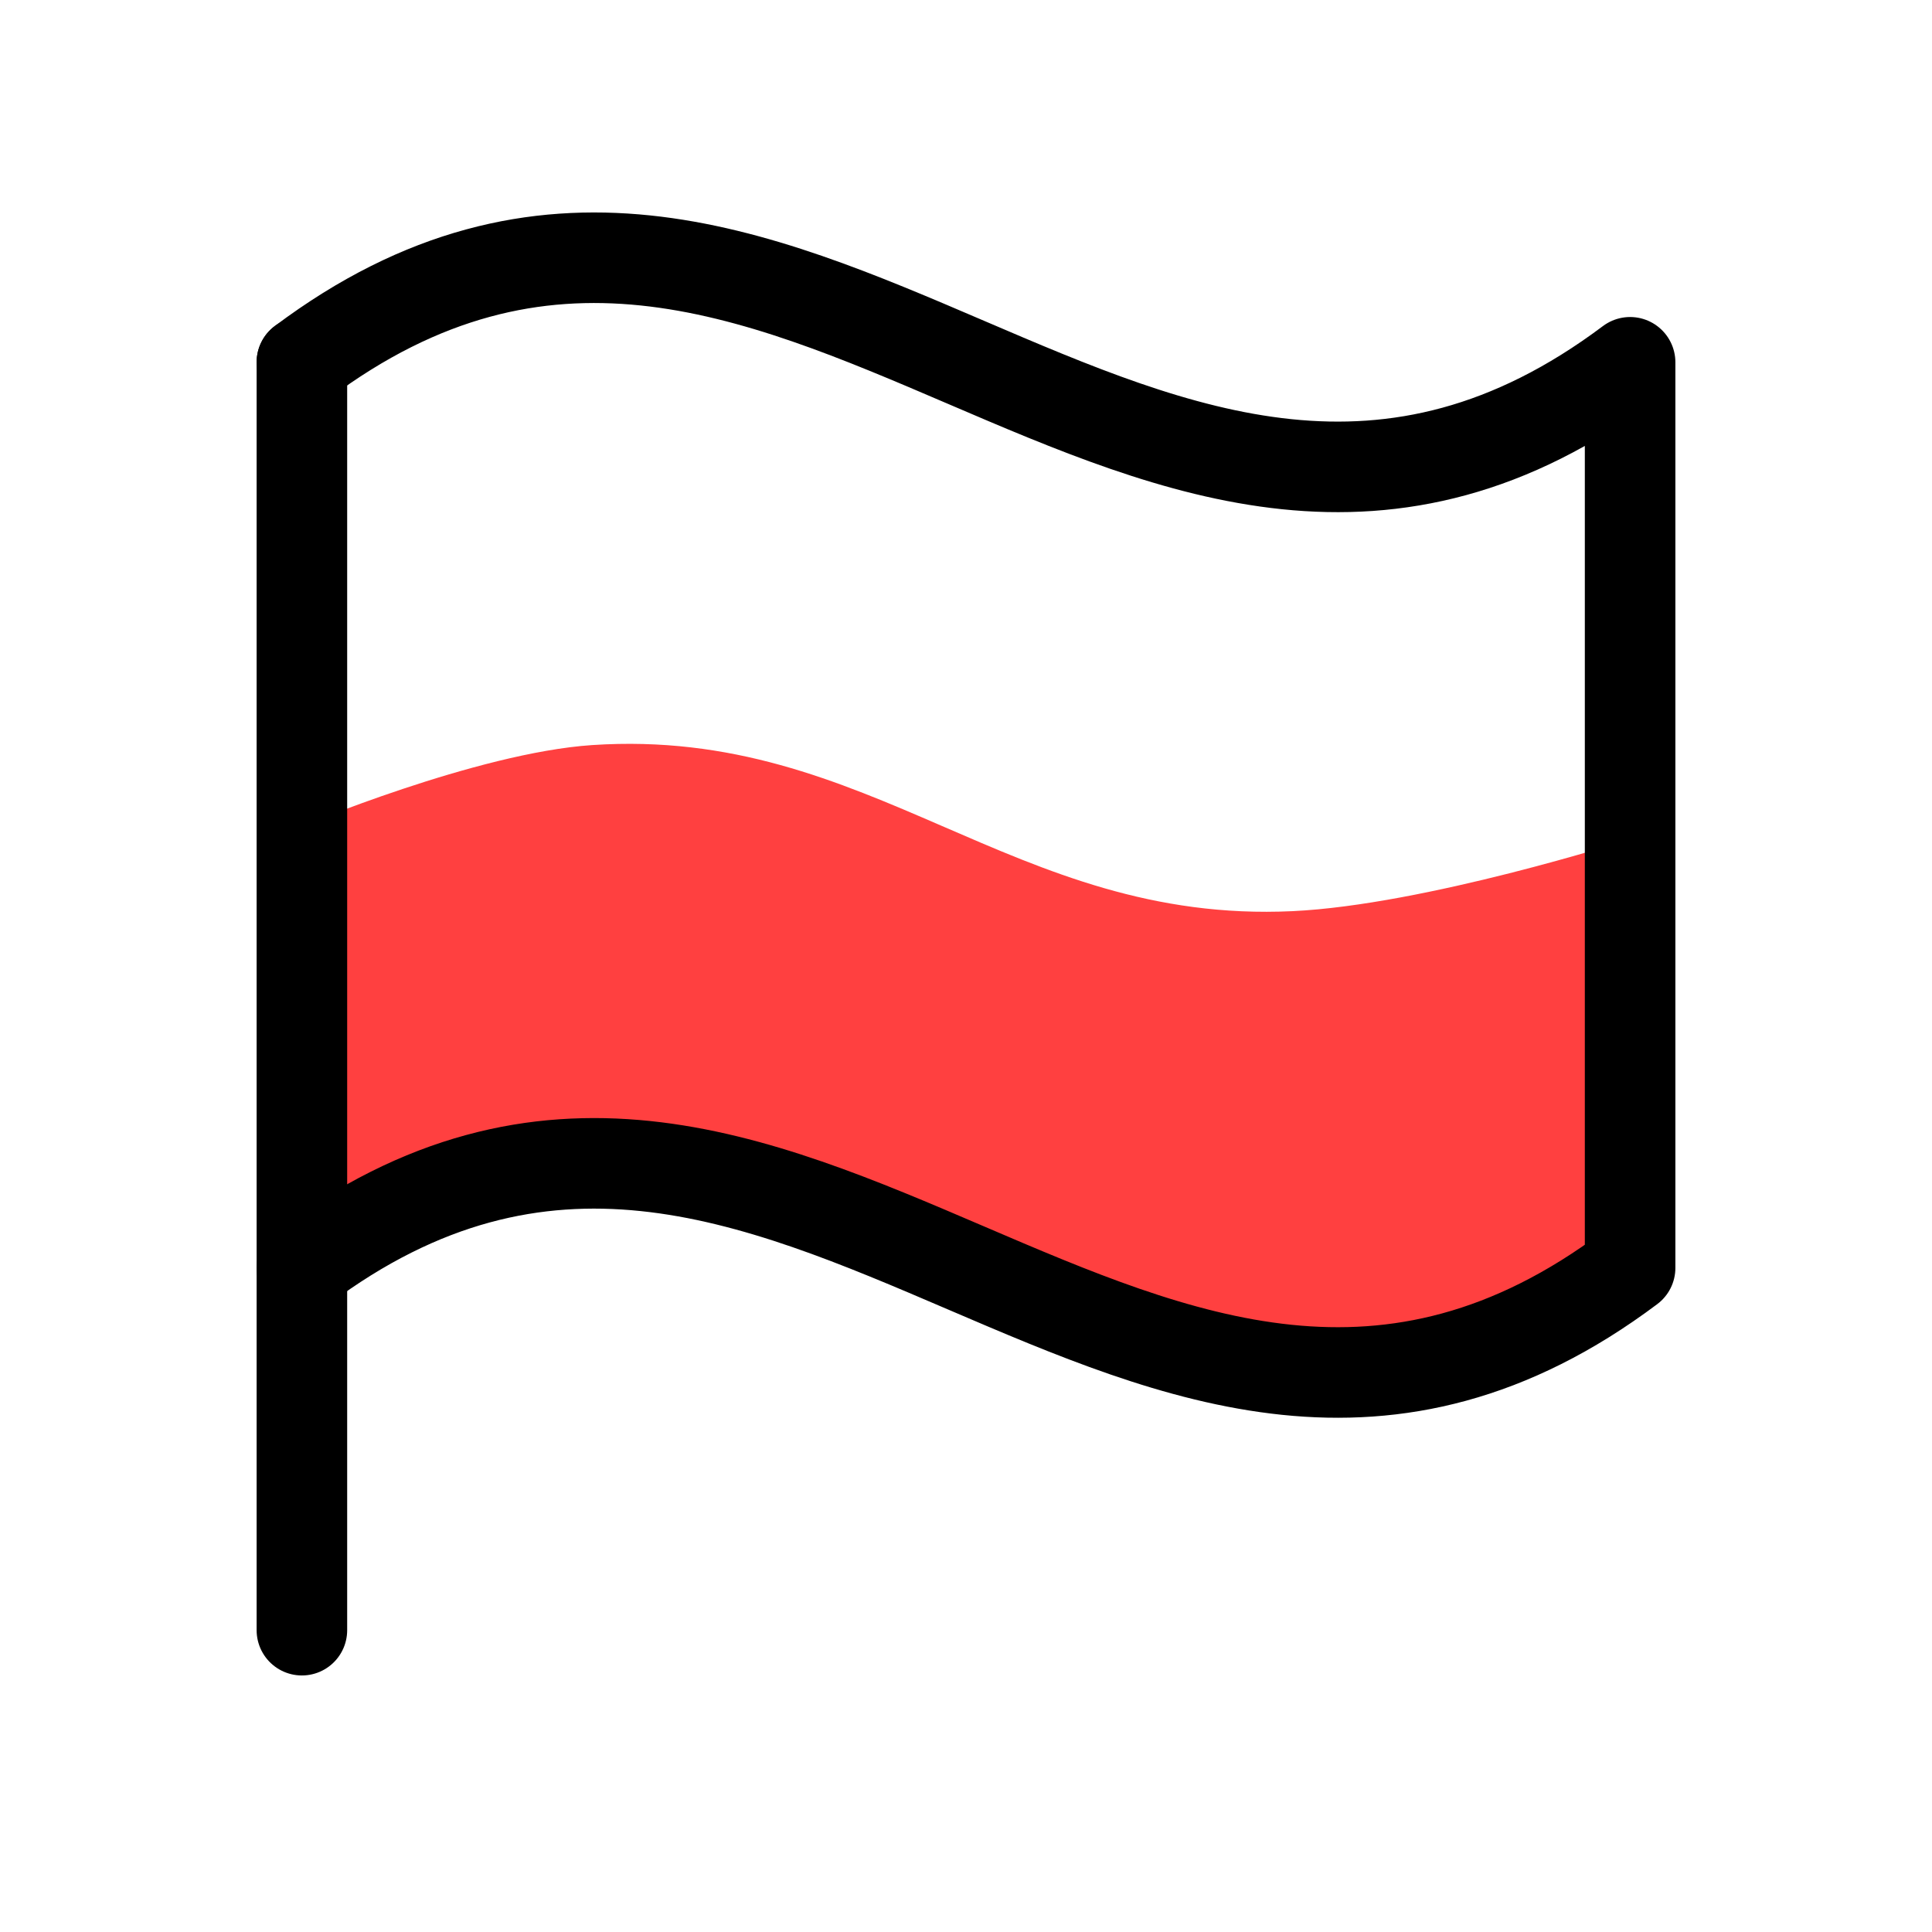
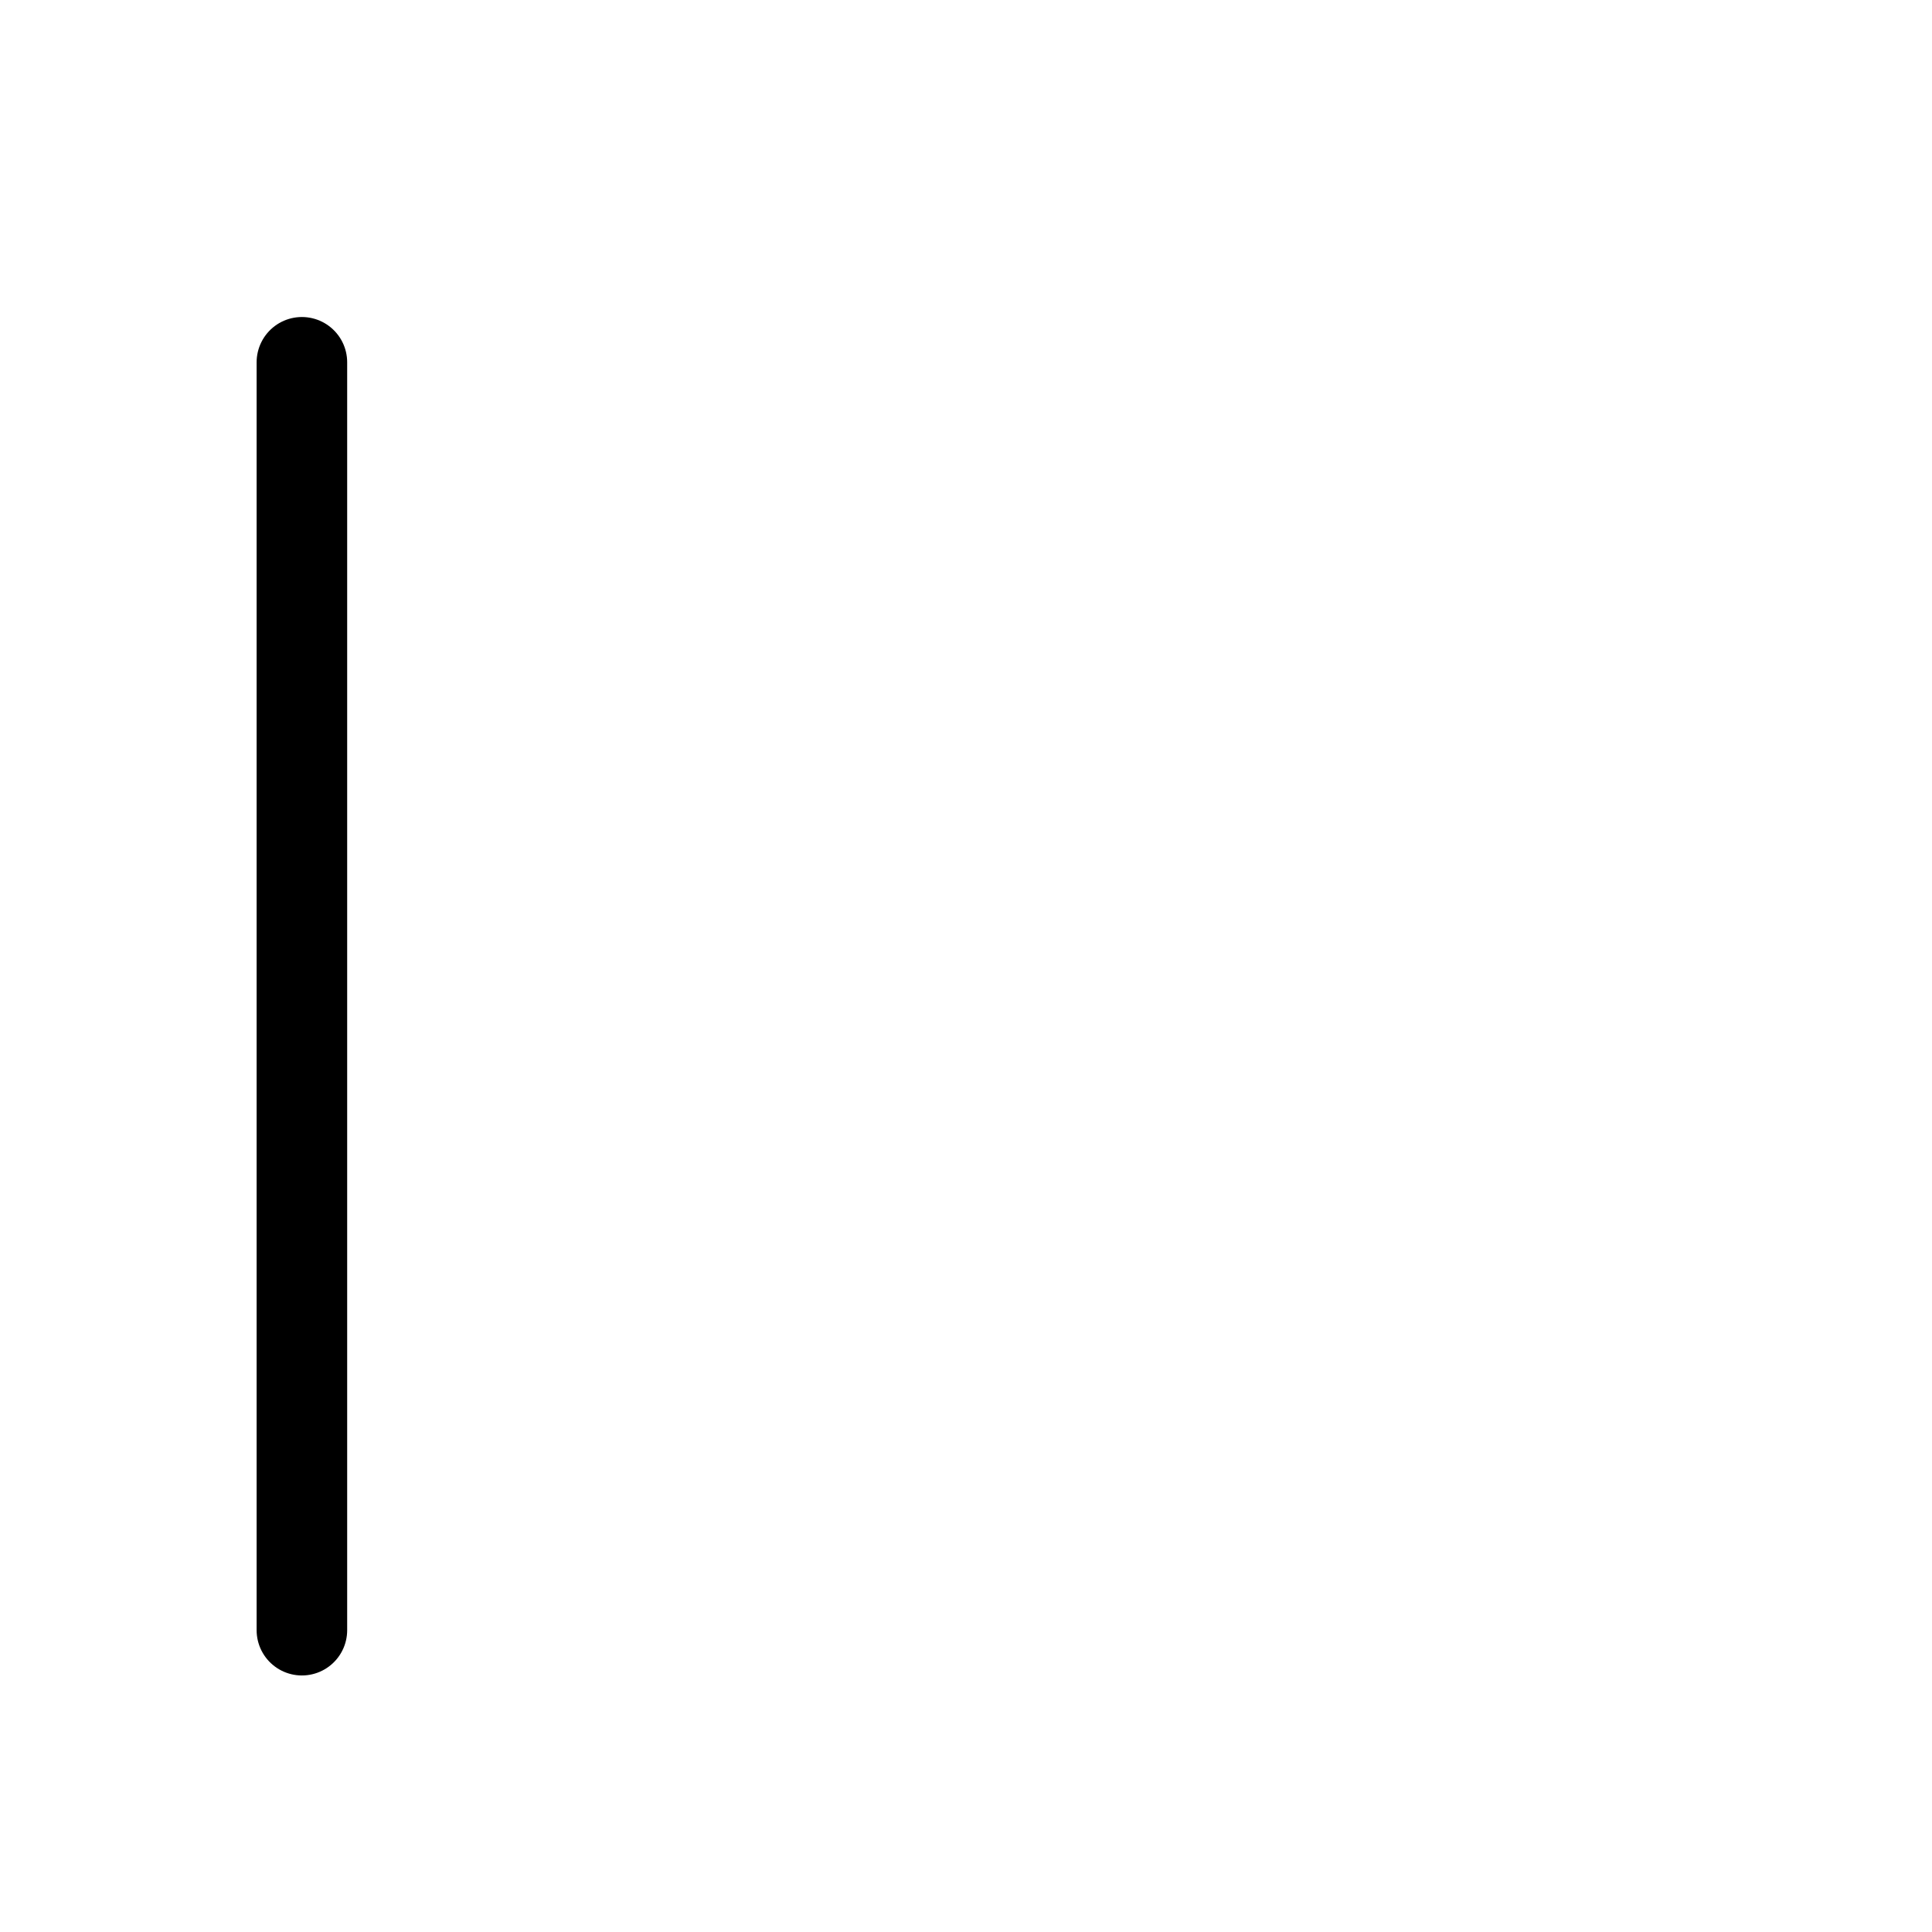
<svg xmlns="http://www.w3.org/2000/svg" width="23" height="23" viewBox="0 0 23 23" fill="none">
-   <path d="M19.374 15.07V10C19.374 10 16.96 10.773 15.388 10.847C12.049 11.005 10.384 8.648 7.049 8.87C5.671 8.962 3.572 9.846 3.572 9.846L3.572 14.969C3.572 14.969 5.109 14.082 6.519 13.903C10.138 13.441 13.279 17.046 16.844 16.272C18.297 15.956 19.374 15.07 19.374 15.07Z" fill="#FF4040" />
  <path d="M3.594 19.407V4.313" stroke="black" stroke-width="1.078" stroke-linecap="round" stroke-linejoin="round" />
-   <path d="M3.594 15.094C9.344 10.782 13.656 19.407 19.406 15.094V4.313C13.656 8.626 9.344 0.001 3.594 4.313" stroke="black" stroke-width="1.078" stroke-linecap="round" stroke-linejoin="round" />
</svg>